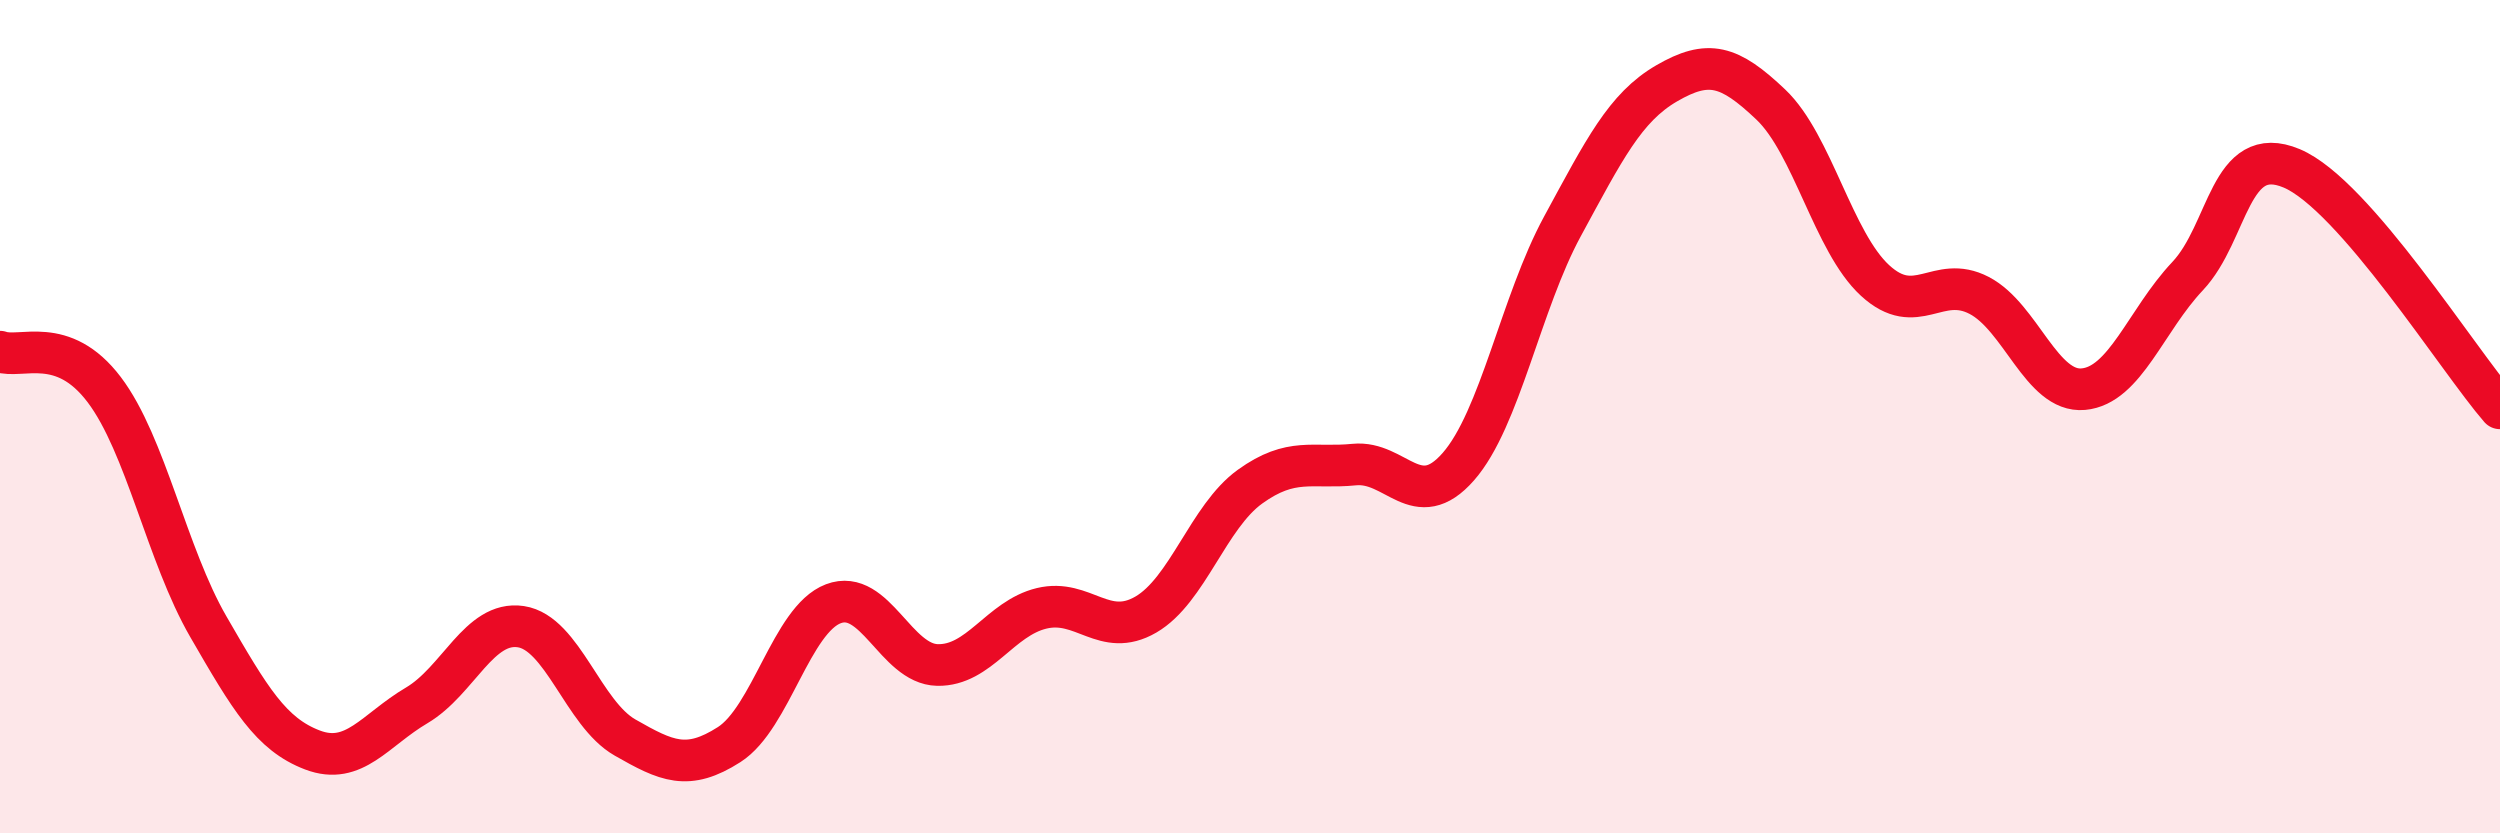
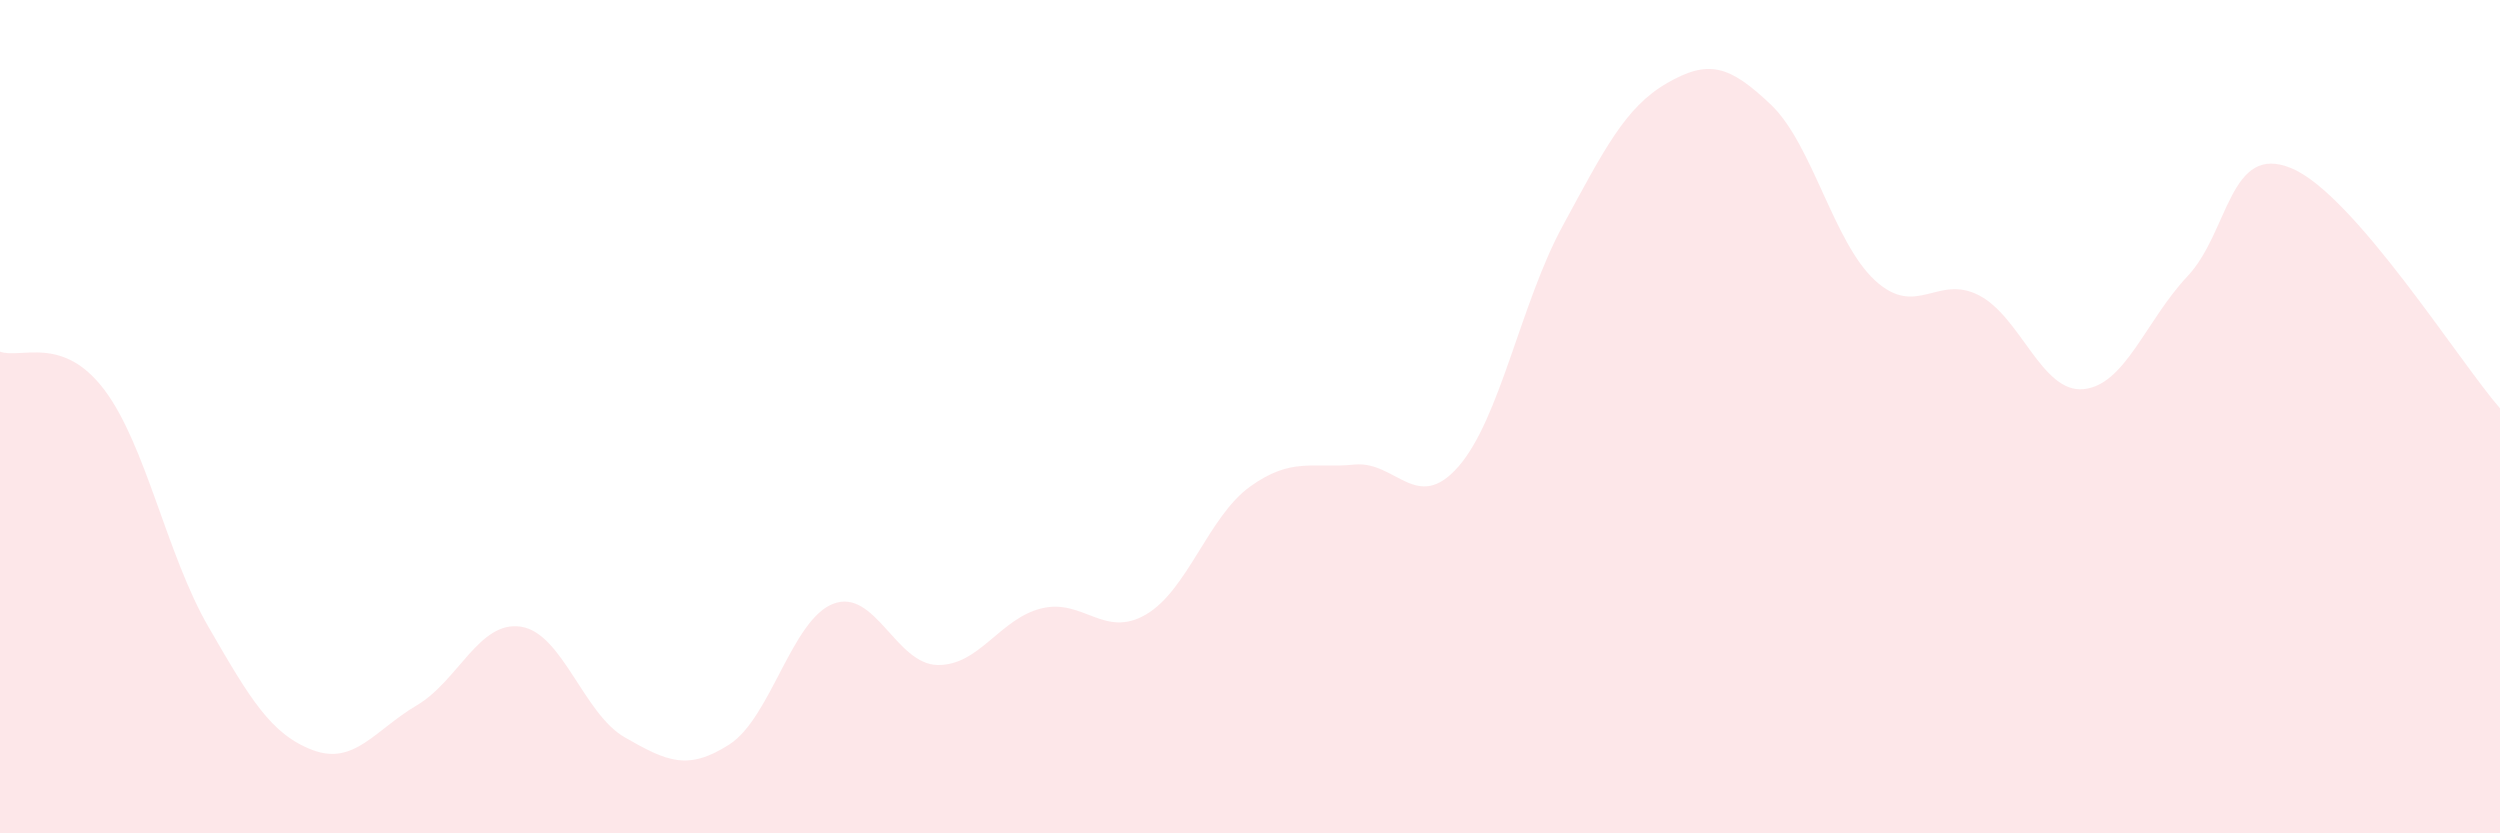
<svg xmlns="http://www.w3.org/2000/svg" width="60" height="20" viewBox="0 0 60 20">
  <path d="M 0,8.44 C 0.5,8.62 1.5,8.03 2.5,9.35 C 3.5,10.67 4,13.31 5,15.04 C 6,16.77 6.5,17.62 7.5,18 C 8.5,18.38 9,17.52 10,16.93 C 11,16.34 11.5,14.89 12.5,15.04 C 13.5,15.19 14,17.13 15,17.7 C 16,18.27 16.5,18.51 17.5,17.87 C 18.5,17.23 19,14.87 20,14.49 C 21,14.11 21.5,15.94 22.5,15.96 C 23.5,15.98 24,14.84 25,14.6 C 26,14.36 26.5,15.33 27.5,14.75 C 28.5,14.17 29,12.4 30,11.68 C 31,10.96 31.5,11.25 32.5,11.15 C 33.5,11.05 34,12.34 35,11.2 C 36,10.06 36.5,7.27 37.5,5.43 C 38.5,3.59 39,2.58 40,2 C 41,1.42 41.5,1.56 42.5,2.51 C 43.5,3.46 44,5.81 45,6.73 C 46,7.65 46.5,6.57 47.5,7.09 C 48.5,7.61 49,9.43 50,9.34 C 51,9.25 51.5,7.69 52.5,6.63 C 53.5,5.57 53.5,3.41 55,4.04 C 56.5,4.67 59,8.65 60,9.8L60 20L0 20Z" fill="#EB0A25" opacity="0.1" stroke-linecap="round" stroke-linejoin="round" />
-   <path d="M 0,8.44 C 0.5,8.62 1.5,8.03 2.5,9.35 C 3.5,10.67 4,13.31 5,15.04 C 6,16.77 6.5,17.62 7.5,18 C 8.5,18.38 9,17.52 10,16.93 C 11,16.34 11.5,14.89 12.5,15.04 C 13.5,15.19 14,17.13 15,17.7 C 16,18.27 16.5,18.51 17.5,17.87 C 18.5,17.23 19,14.87 20,14.49 C 21,14.11 21.5,15.94 22.5,15.96 C 23.5,15.98 24,14.84 25,14.6 C 26,14.36 26.5,15.33 27.5,14.75 C 28.5,14.17 29,12.4 30,11.68 C 31,10.96 31.5,11.25 32.5,11.15 C 33.5,11.05 34,12.34 35,11.2 C 36,10.06 36.5,7.27 37.5,5.43 C 38.5,3.59 39,2.58 40,2 C 41,1.42 41.5,1.56 42.5,2.51 C 43.5,3.46 44,5.81 45,6.73 C 46,7.65 46.5,6.57 47.5,7.09 C 48.5,7.61 49,9.43 50,9.34 C 51,9.25 51.5,7.69 52.5,6.63 C 53.5,5.57 53.5,3.41 55,4.04 C 56.5,4.67 59,8.65 60,9.8" stroke="#EB0A25" stroke-width="1" fill="none" stroke-linecap="round" stroke-linejoin="round" />
</svg>